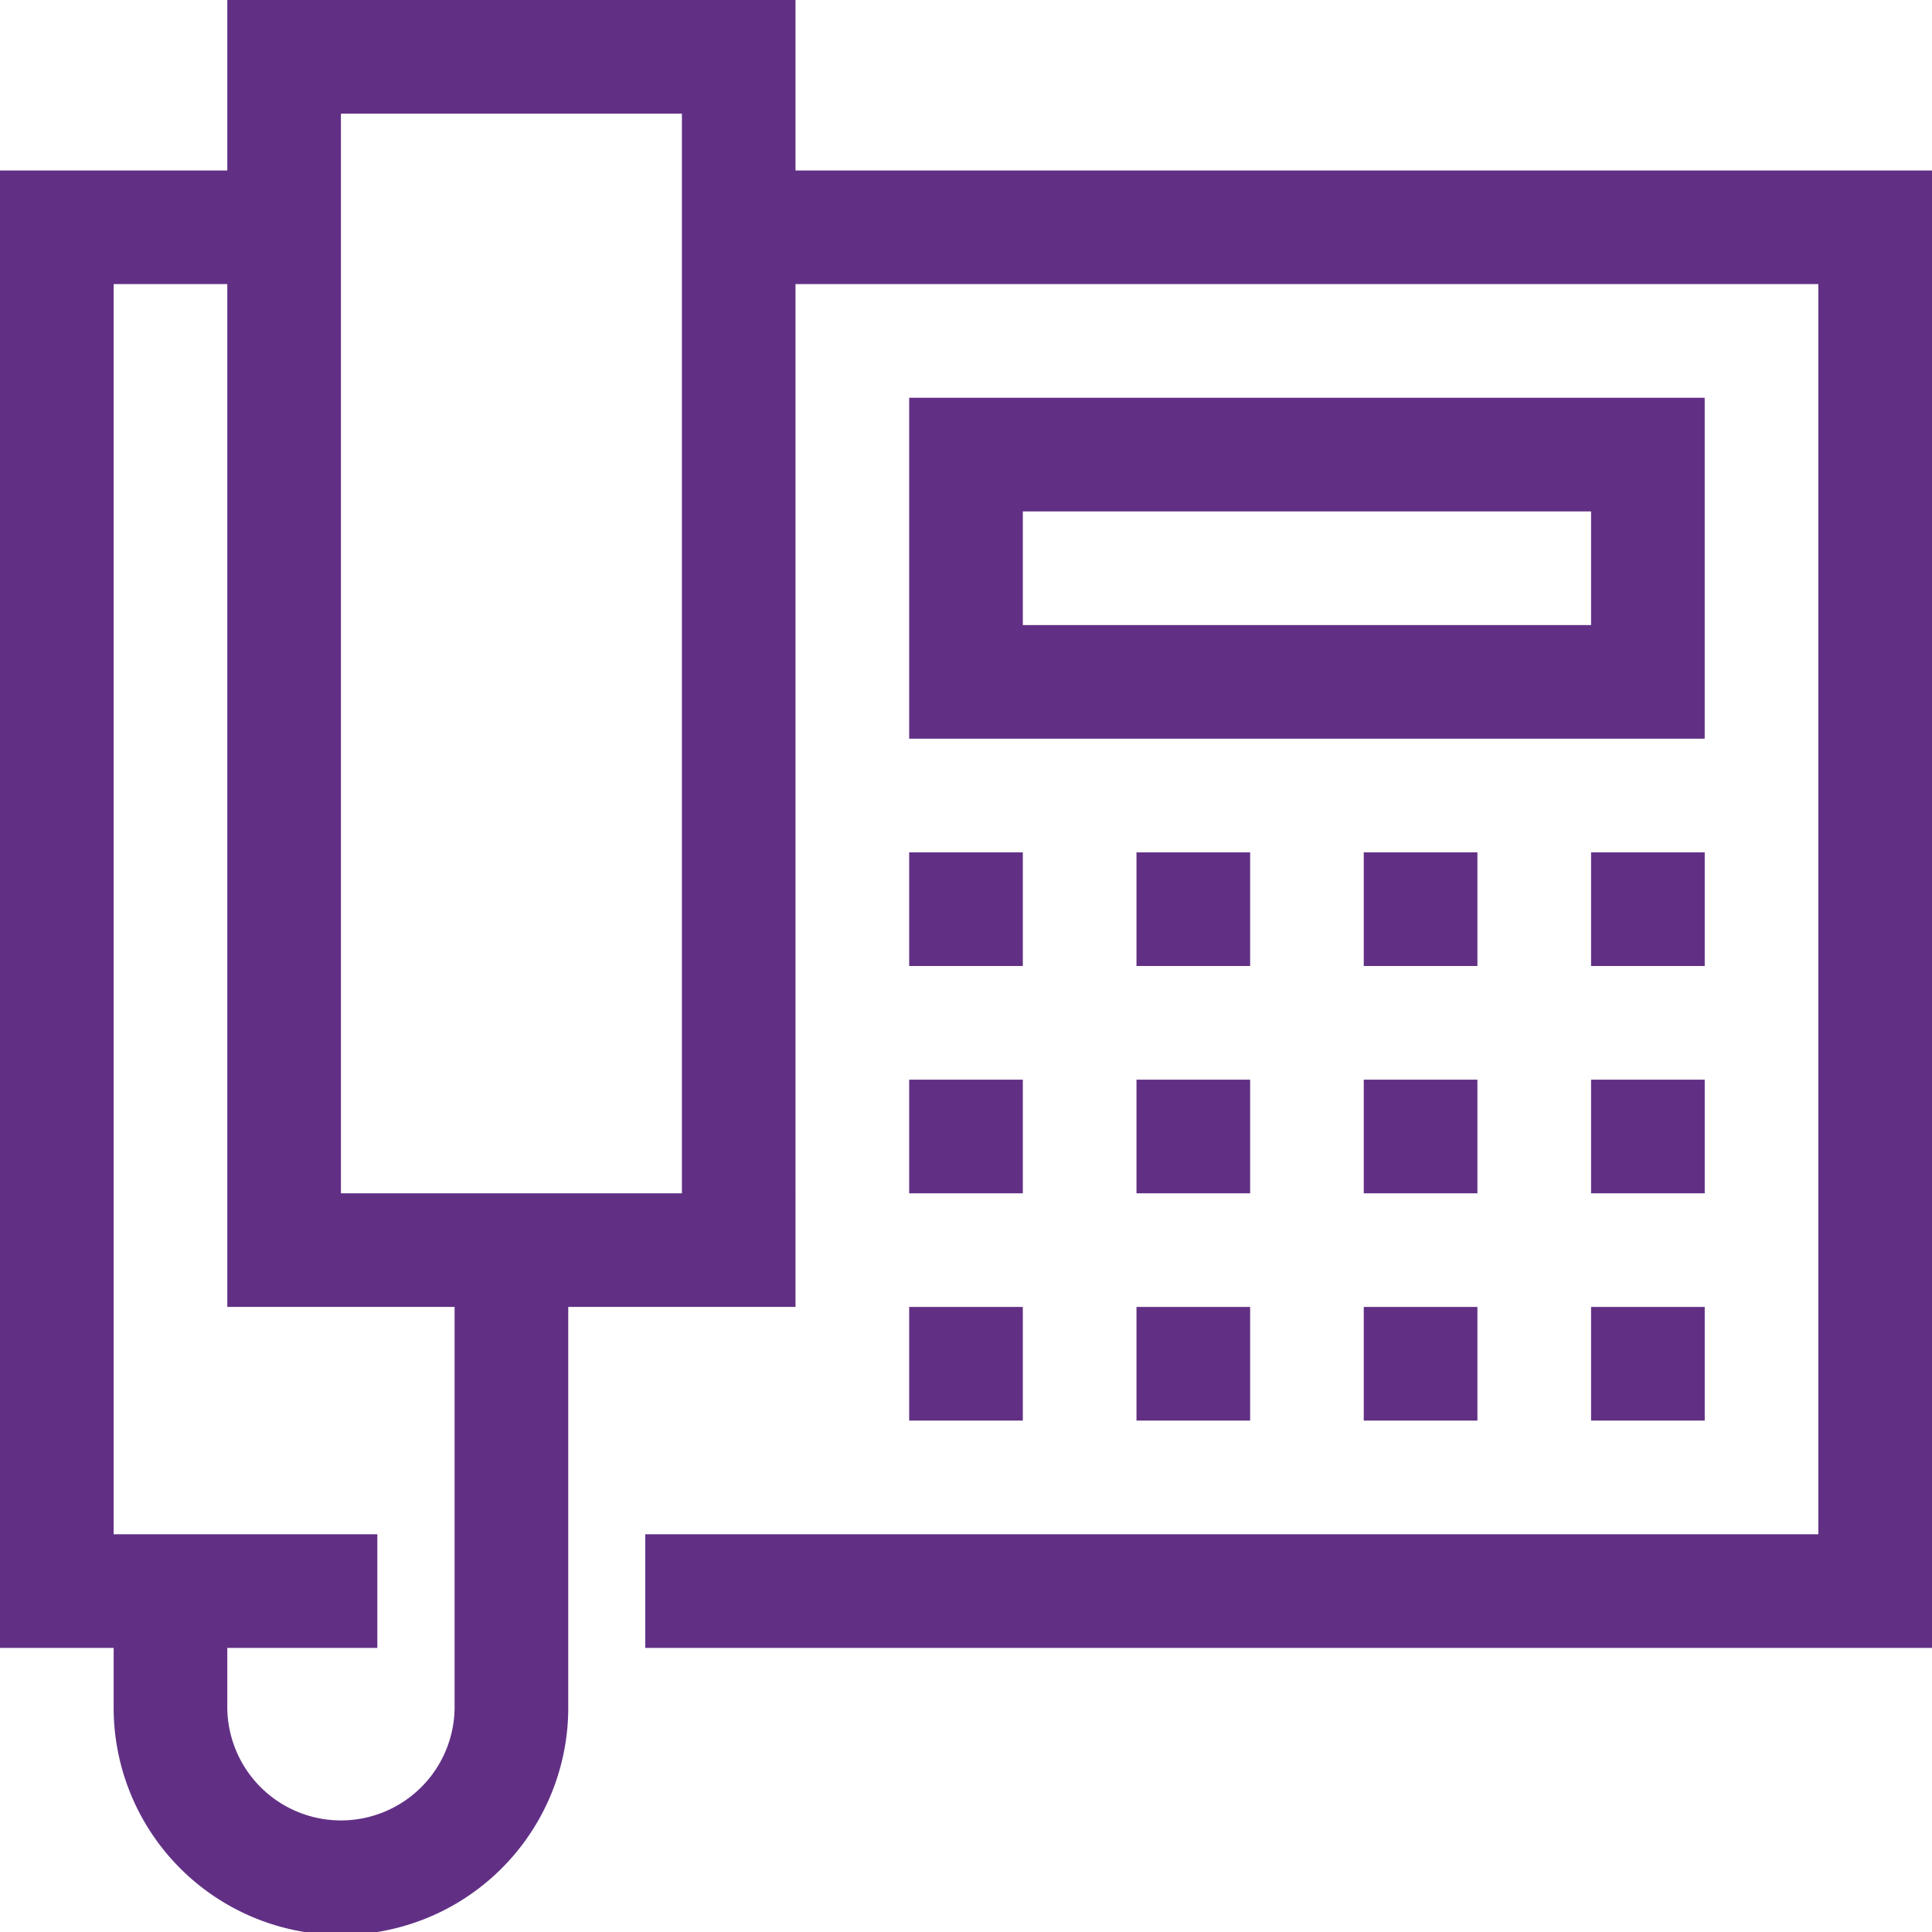
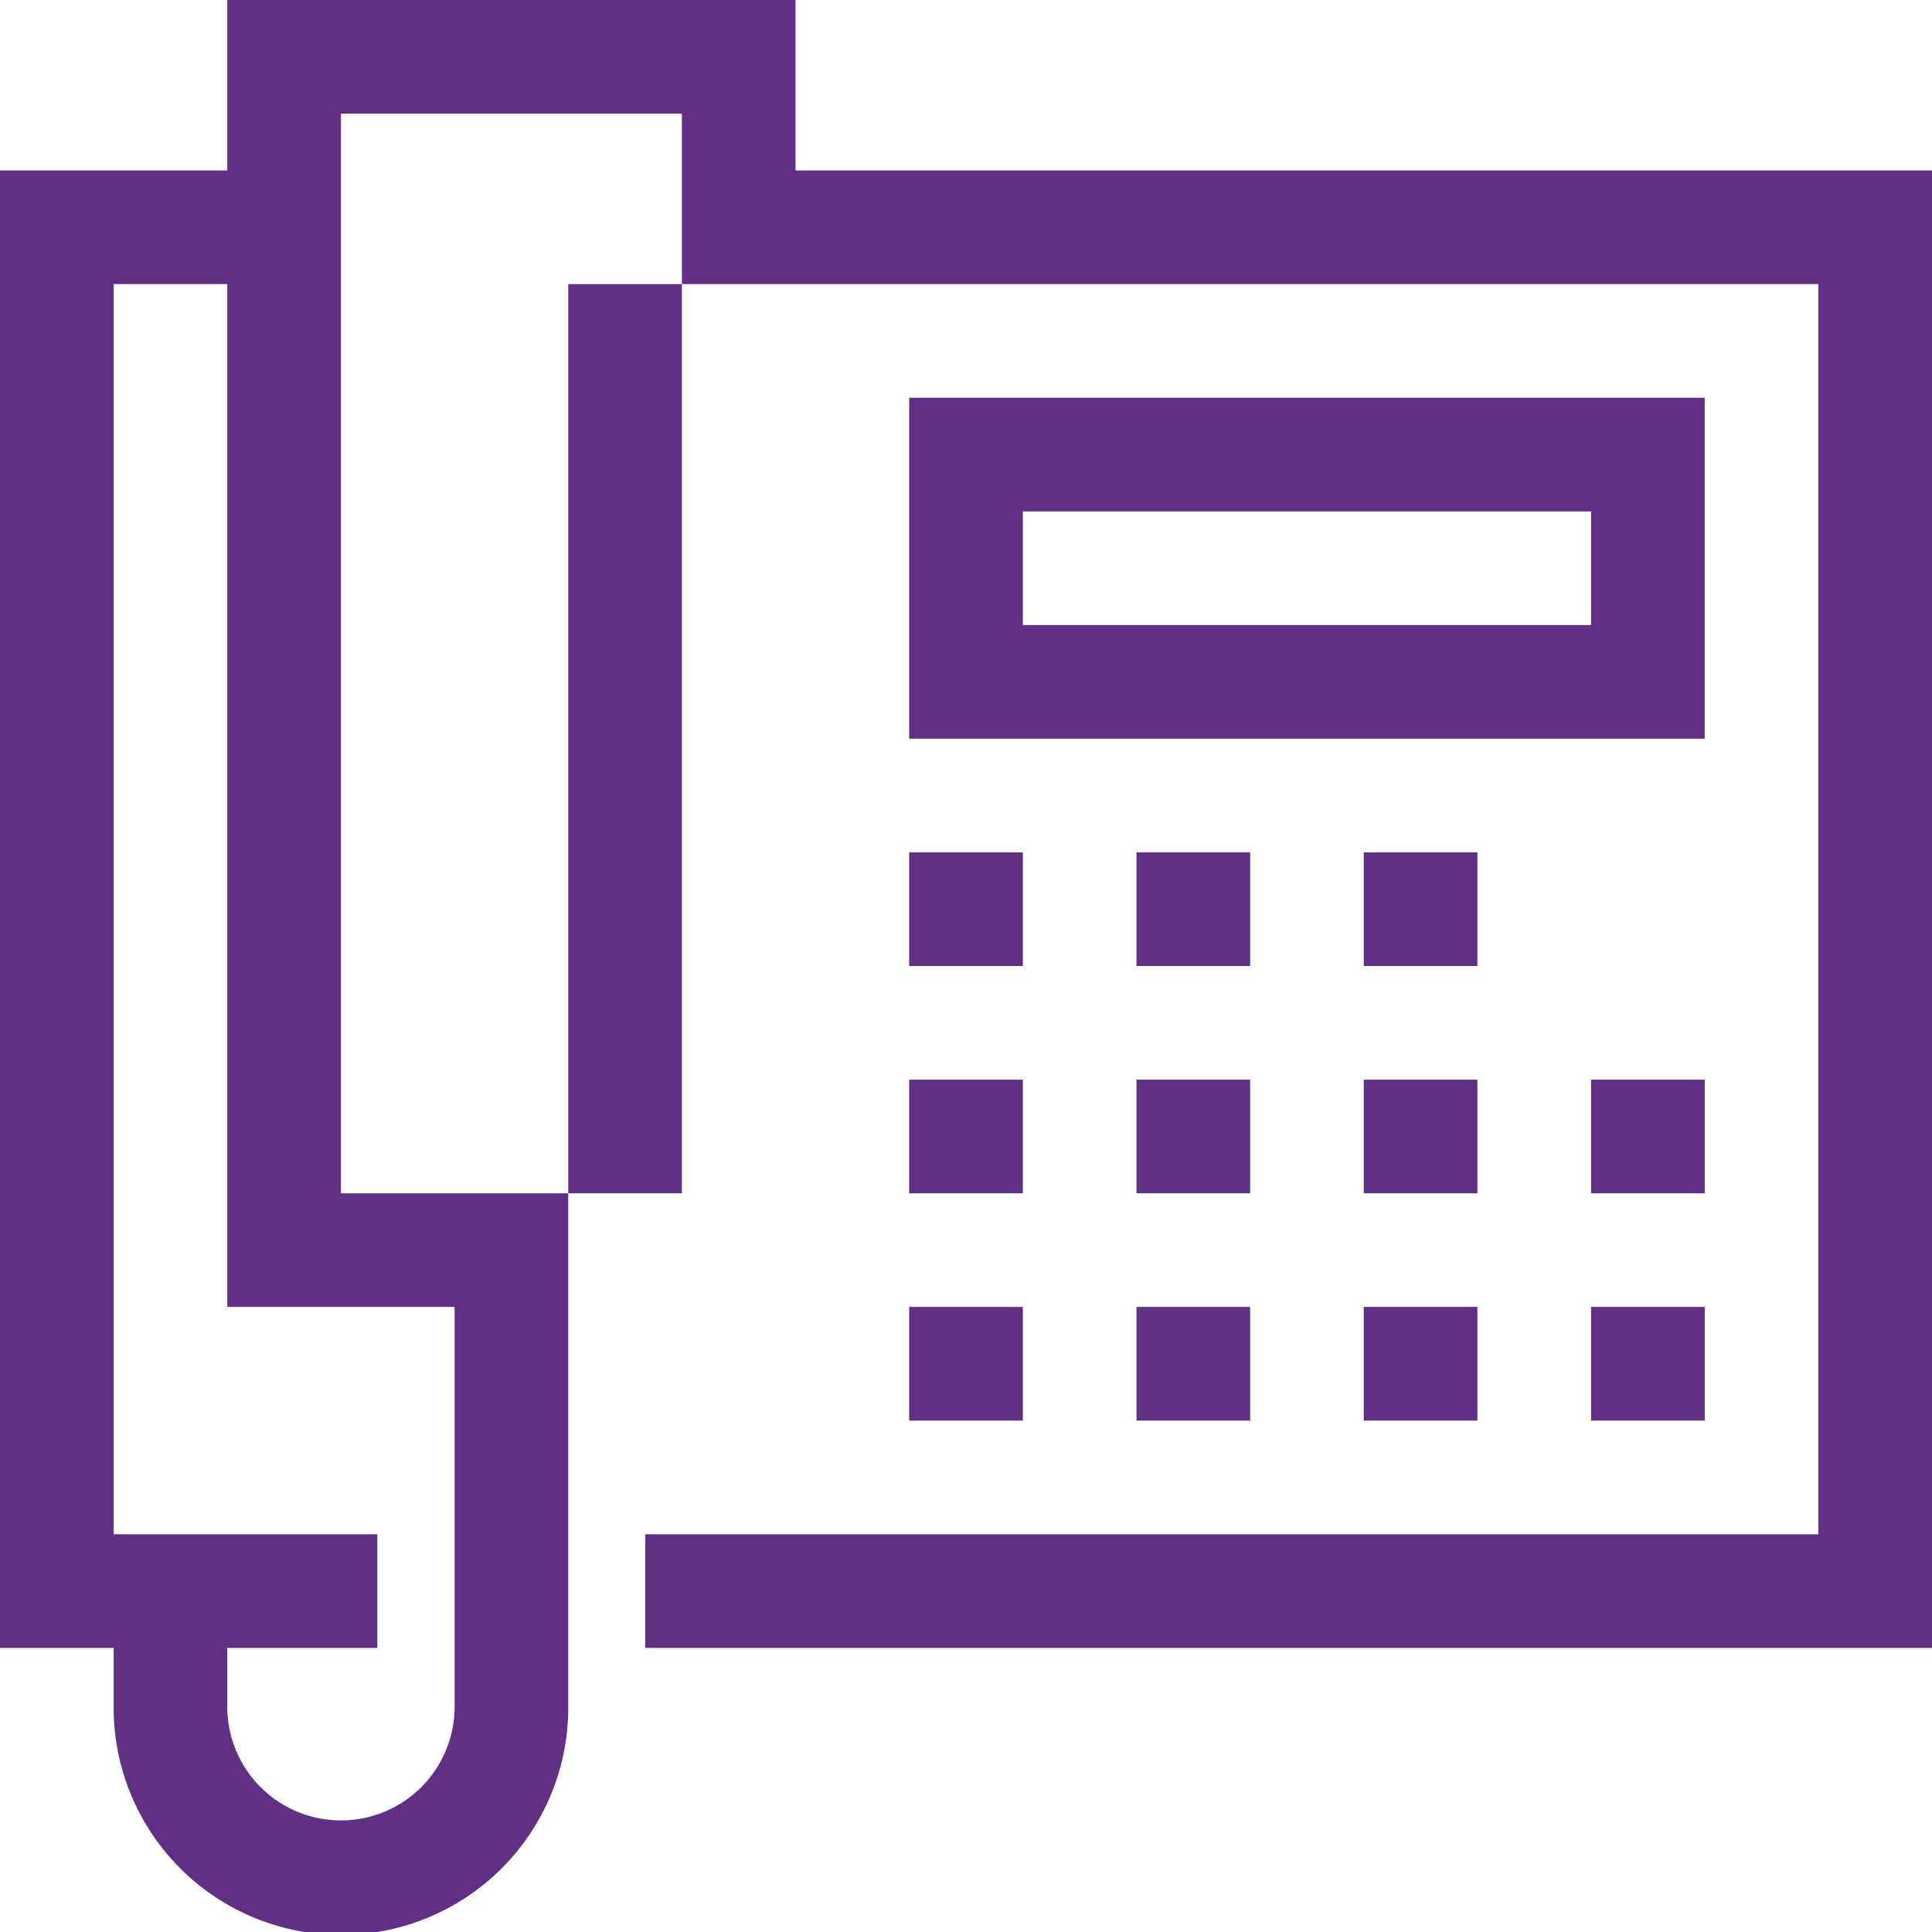
<svg xmlns="http://www.w3.org/2000/svg" viewBox="0 0 512 512">
  <defs>
    <style>.cls-1{fill:none;}.cls-2{fill:#613085;}</style>
  </defs>
  <g id="Capa_2" data-name="Capa 2">
    <g id="Capa_1-2" data-name="Capa 1">
      <rect class="cls-1" x="90.35" y="30.12" width="90.35" height="286.12" />
-       <path class="cls-1" d="M100,436.71H60.24v15.05a30.12,30.12,0,1,0,60.23,0v-9.45H100Z" />
      <rect class="cls-1" x="271.06" y="135.53" width="150.59" height="30.12" />
-       <path class="cls-2" d="M210.82,45.18V0H60.24V45.18H0V436.71H30.12v15.05a60.24,60.24,0,1,0,120.47,0V346.35h60.23V75.29H481.88v331.3H171v30.12H512V45.18ZM120.47,401.07v50.69a30.12,30.12,0,1,1-60.23,0V436.71H100V406.59H30.12V75.29H60.24V346.35h60.23Zm60.24-84.83H90.35V30.12h90.36Z" />
+       <path class="cls-2" d="M210.82,45.18V0H60.24V45.18H0V436.71H30.12v15.05a60.24,60.24,0,1,0,120.47,0V346.35V75.29H481.88v331.3H171v30.12H512V45.18ZM120.47,401.07v50.69a30.12,30.12,0,1,1-60.23,0V436.71H100V406.59H30.12V75.29H60.24V346.35h60.23Zm60.24-84.83H90.35V30.12h90.36Z" />
      <path class="cls-2" d="M451.76,105.41H240.94v90.35H451.76Zm-30.11,60.24H271.06V135.53H421.65Z" />
      <rect class="cls-2" x="240.94" y="225.88" width="30.12" height="30.12" />
      <rect class="cls-2" x="301.18" y="225.88" width="30.12" height="30.12" />
      <rect class="cls-2" x="361.41" y="225.88" width="30.12" height="30.12" />
-       <rect class="cls-2" x="421.65" y="225.88" width="30.12" height="30.12" />
      <rect class="cls-2" x="240.94" y="286.12" width="30.12" height="30.12" />
      <rect class="cls-2" x="301.18" y="286.12" width="30.12" height="30.12" />
      <rect class="cls-2" x="361.41" y="286.12" width="30.12" height="30.12" />
      <rect class="cls-2" x="421.65" y="286.12" width="30.12" height="30.12" />
      <rect class="cls-2" x="240.94" y="346.35" width="30.12" height="30.12" />
      <rect class="cls-2" x="301.18" y="346.35" width="30.12" height="30.12" />
      <rect class="cls-2" x="361.41" y="346.35" width="30.12" height="30.12" />
      <rect class="cls-2" x="421.65" y="346.35" width="30.12" height="30.12" />
    </g>
  </g>
</svg>